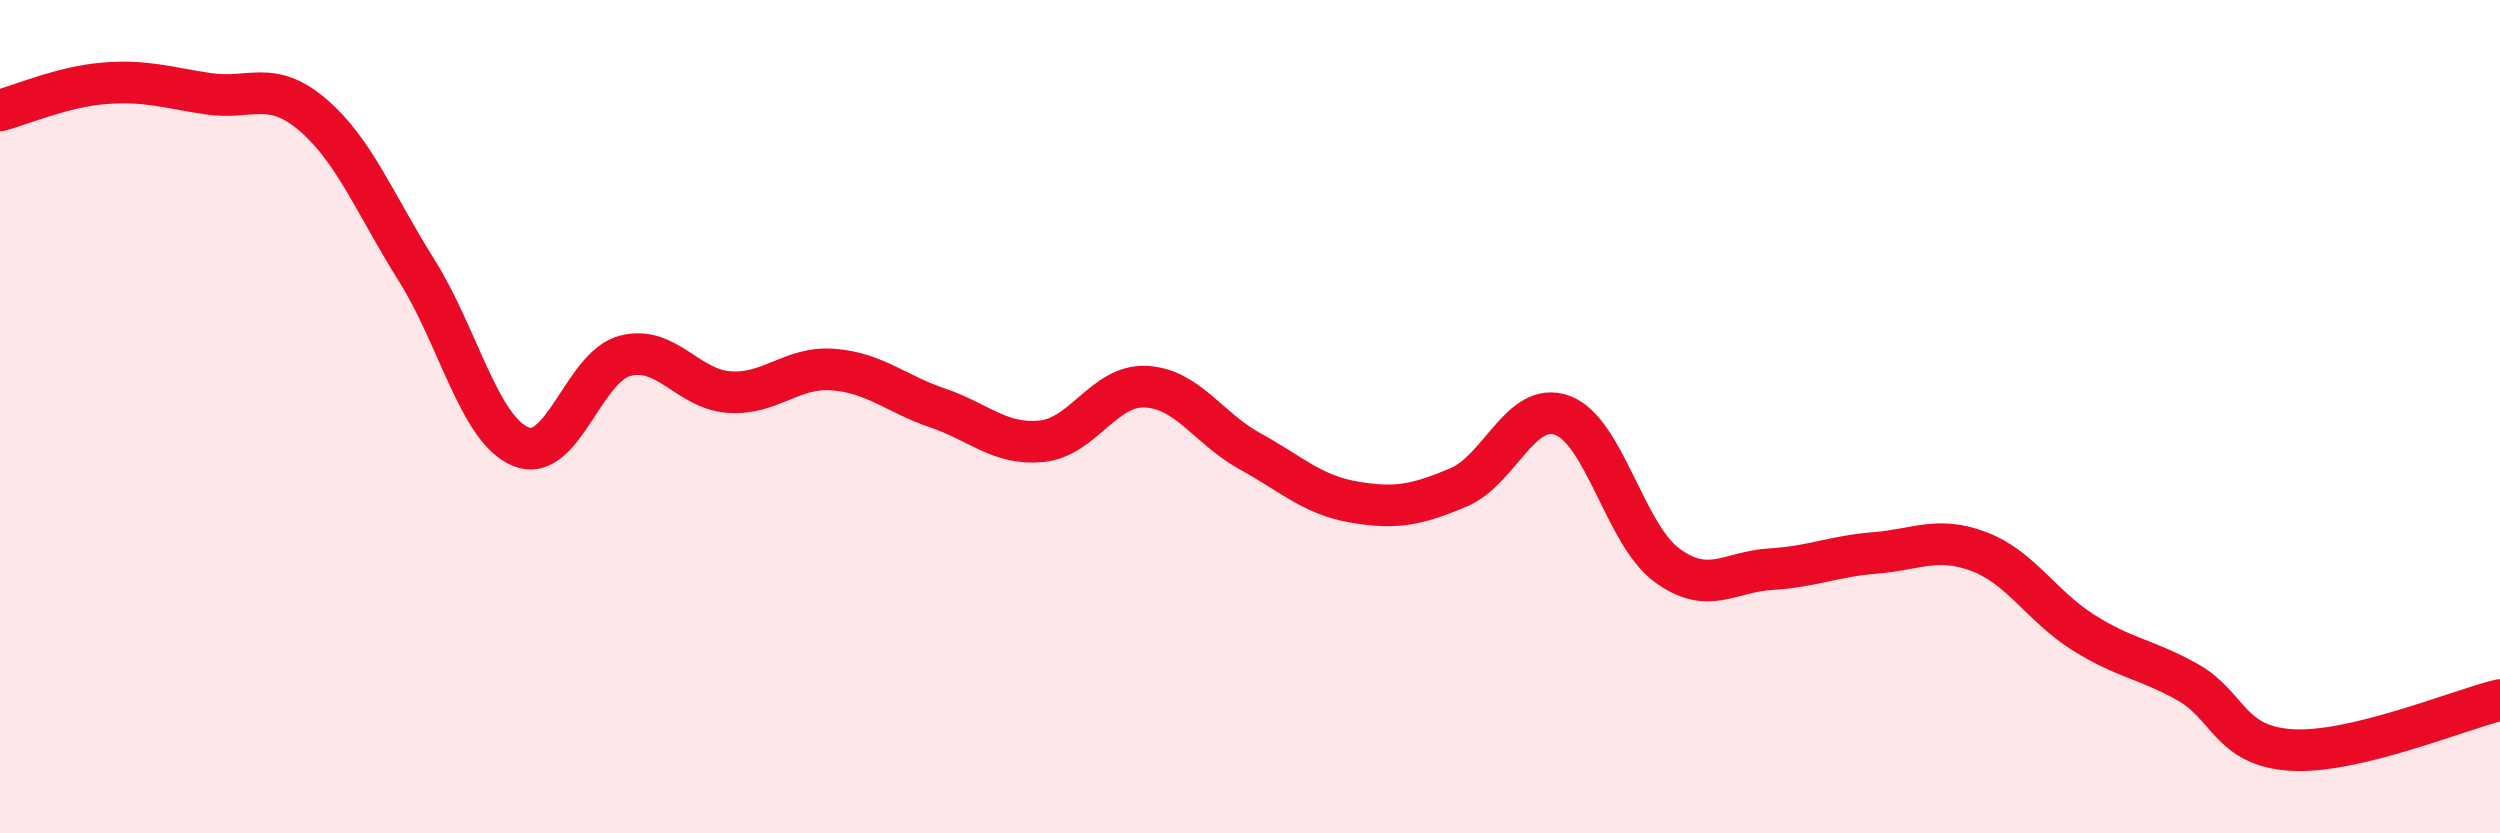
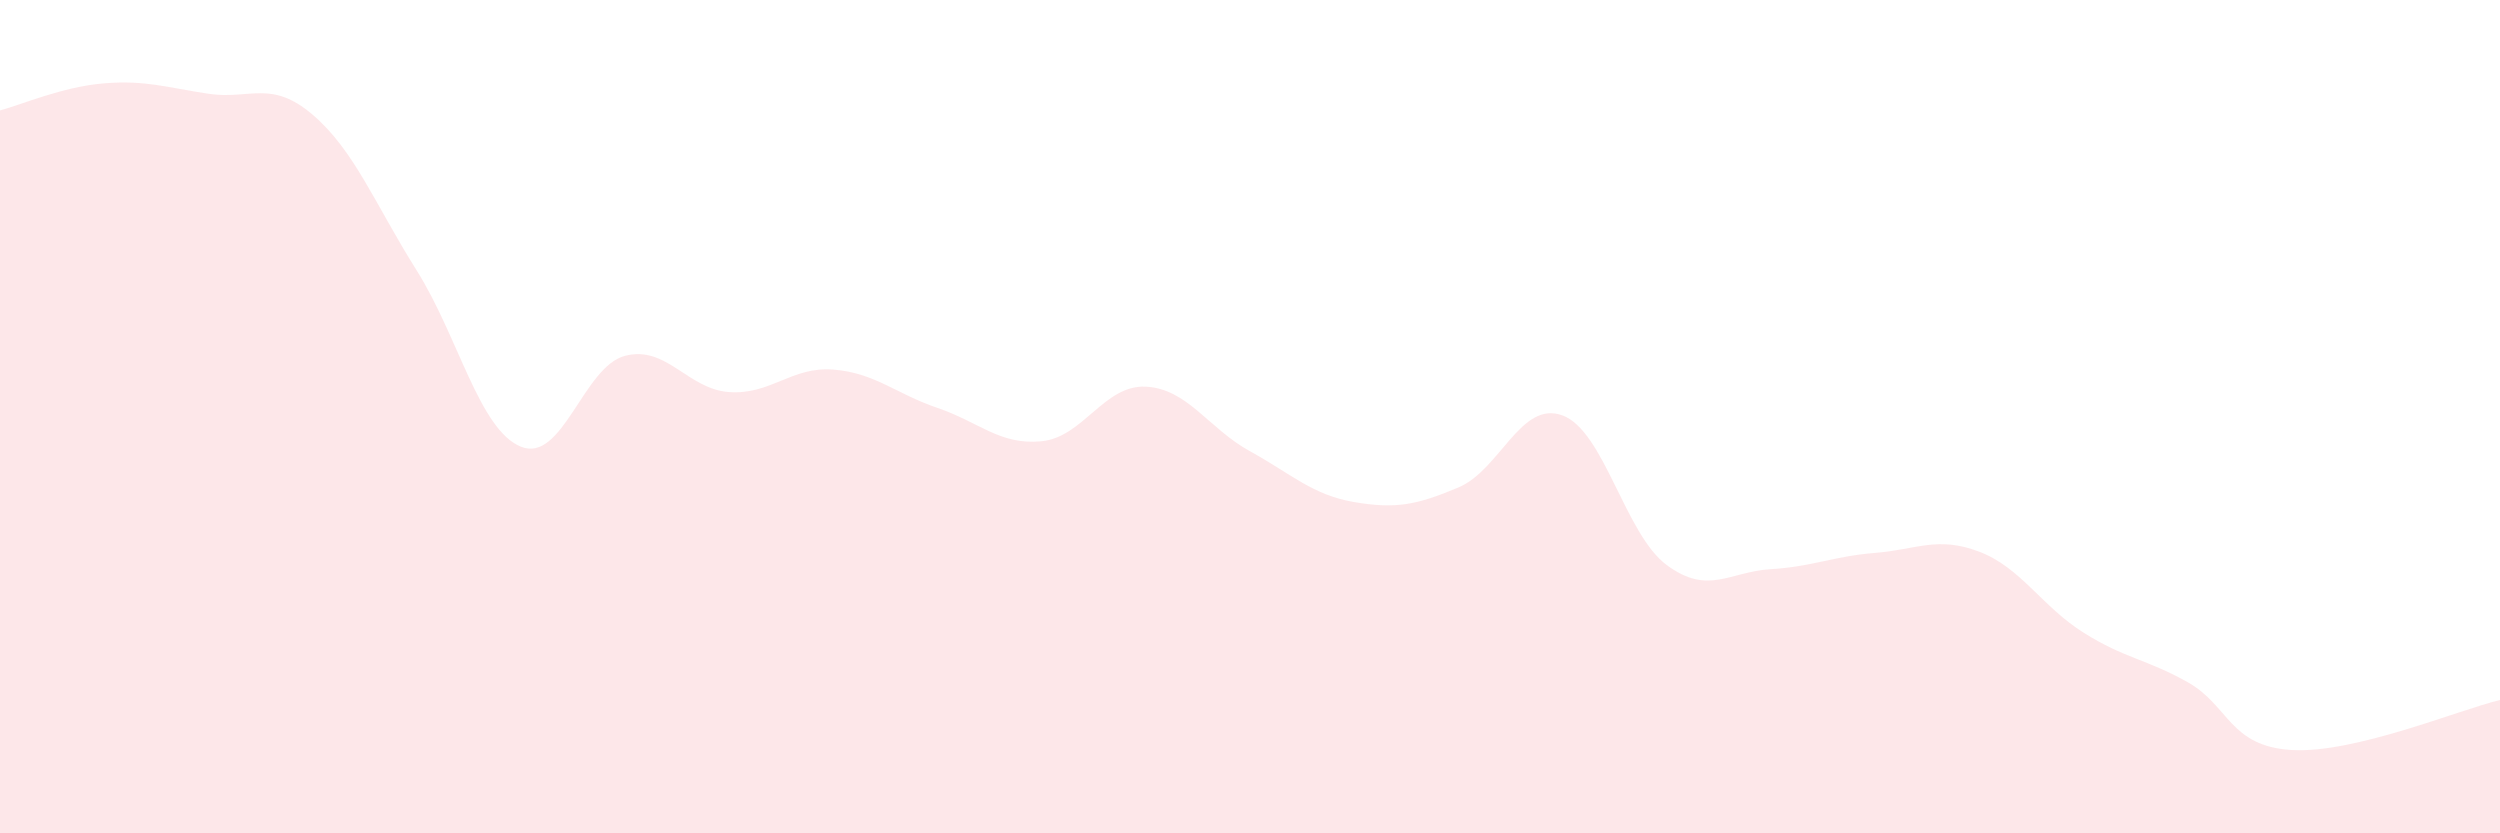
<svg xmlns="http://www.w3.org/2000/svg" width="60" height="20" viewBox="0 0 60 20">
  <path d="M 0,2.65 C 0.5,2.52 1.5,2.08 2.5,2 C 3.5,1.92 4,2.1 5,2.25 C 6,2.4 6.5,1.9 7.5,2.75 C 8.5,3.6 9,4.9 10,6.49 C 11,8.08 11.5,10.31 12.5,10.72 C 13.5,11.13 14,8.8 15,8.54 C 16,8.28 16.5,9.34 17.5,9.41 C 18.5,9.48 19,8.79 20,8.87 C 21,8.95 21.5,9.45 22.5,9.79 C 23.5,10.13 24,10.69 25,10.59 C 26,10.49 26.5,9.23 27.5,9.28 C 28.5,9.33 29,10.28 30,10.83 C 31,11.38 31.5,11.88 32.5,12.05 C 33.5,12.22 34,12.12 35,11.7 C 36,11.28 36.5,9.6 37.5,9.97 C 38.5,10.34 39,12.82 40,13.56 C 41,14.3 41.5,13.72 42.5,13.66 C 43.5,13.6 44,13.35 45,13.27 C 46,13.19 46.5,12.86 47.5,13.24 C 48.5,13.62 49,14.55 50,15.18 C 51,15.81 51.5,15.81 52.5,16.37 C 53.5,16.93 53.5,17.91 55,18 C 56.5,18.09 59,17.04 60,16.8L60 20L0 20Z" fill="#EB0A25" opacity="0.1" stroke-linecap="round" stroke-linejoin="round" />
-   <path d="M 0,2.65 C 0.5,2.52 1.5,2.08 2.5,2 C 3.5,1.92 4,2.1 5,2.25 C 6,2.4 6.5,1.9 7.5,2.75 C 8.5,3.6 9,4.9 10,6.49 C 11,8.08 11.5,10.31 12.5,10.72 C 13.5,11.13 14,8.8 15,8.54 C 16,8.28 16.5,9.34 17.5,9.41 C 18.5,9.48 19,8.79 20,8.87 C 21,8.95 21.5,9.45 22.5,9.79 C 23.5,10.13 24,10.69 25,10.59 C 26,10.49 26.5,9.23 27.5,9.28 C 28.5,9.33 29,10.28 30,10.83 C 31,11.38 31.5,11.88 32.5,12.05 C 33.5,12.22 34,12.12 35,11.7 C 36,11.28 36.5,9.6 37.5,9.97 C 38.5,10.34 39,12.82 40,13.56 C 41,14.3 41.5,13.72 42.5,13.66 C 43.5,13.6 44,13.35 45,13.27 C 46,13.19 46.5,12.86 47.5,13.24 C 48.5,13.62 49,14.55 50,15.18 C 51,15.81 51.5,15.81 52.5,16.37 C 53.5,16.93 53.5,17.91 55,18 C 56.5,18.09 59,17.04 60,16.8" stroke="#EB0A25" stroke-width="1" fill="none" stroke-linecap="round" stroke-linejoin="round" />
</svg>